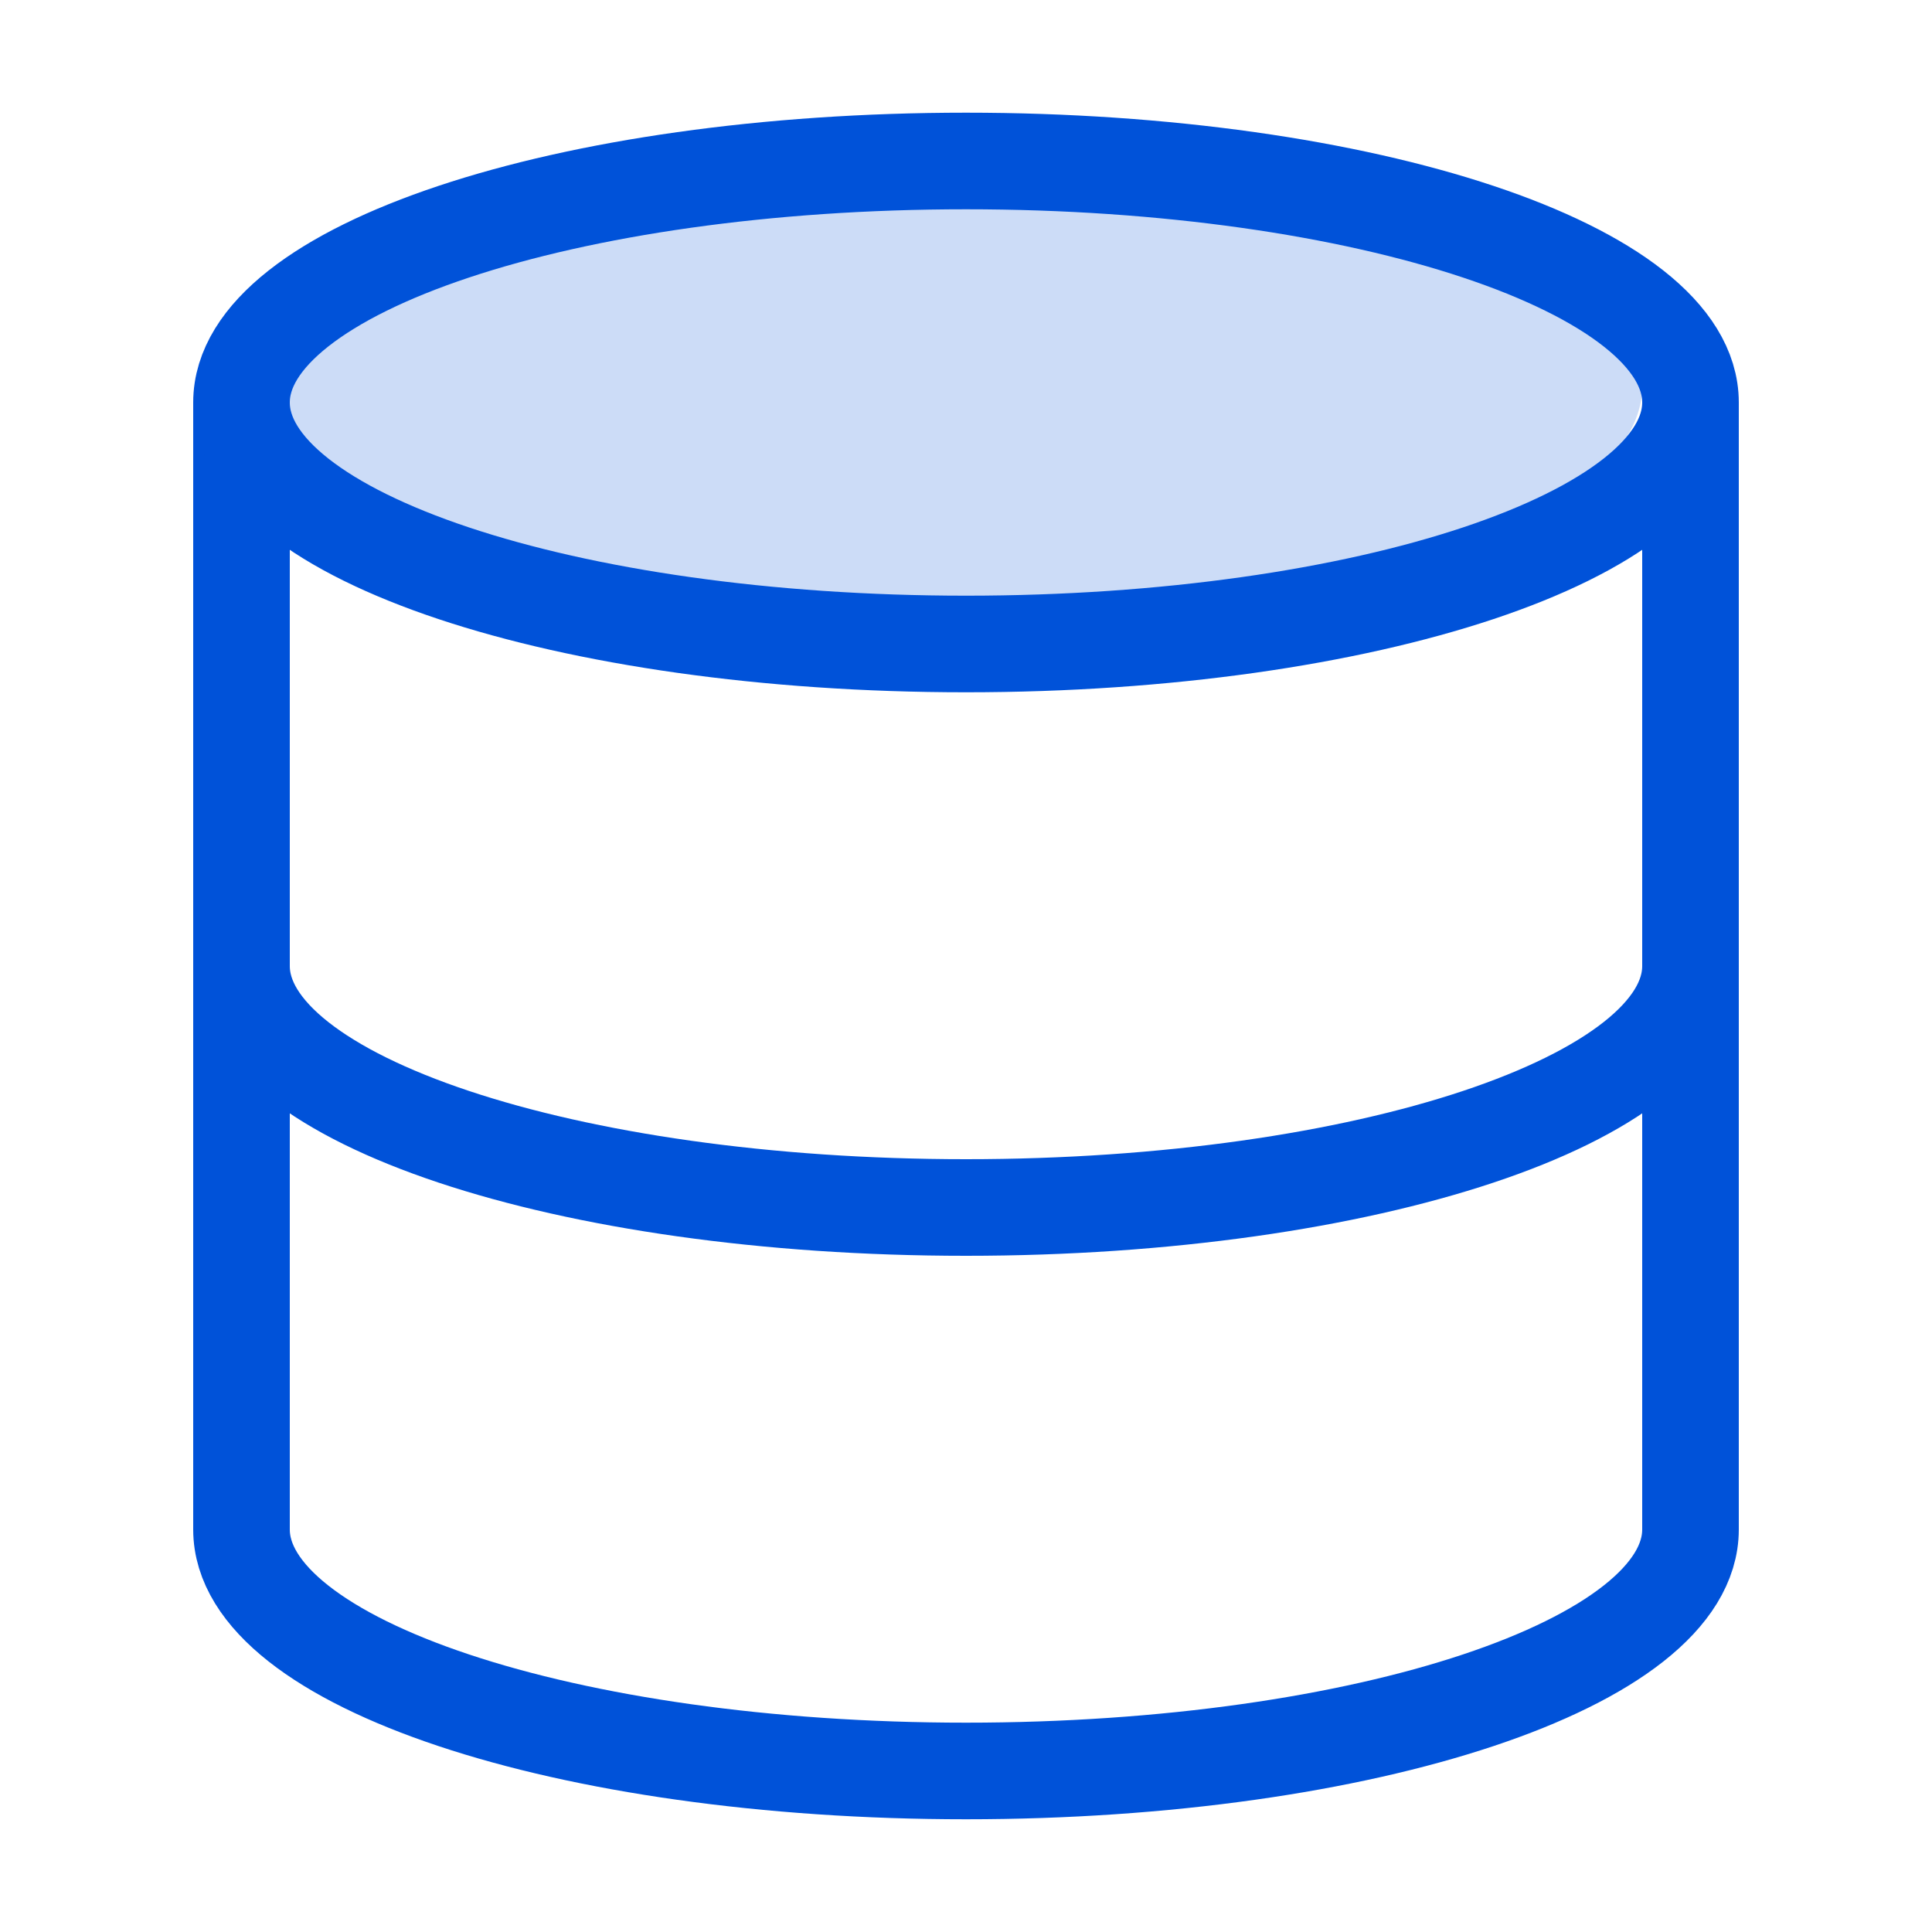
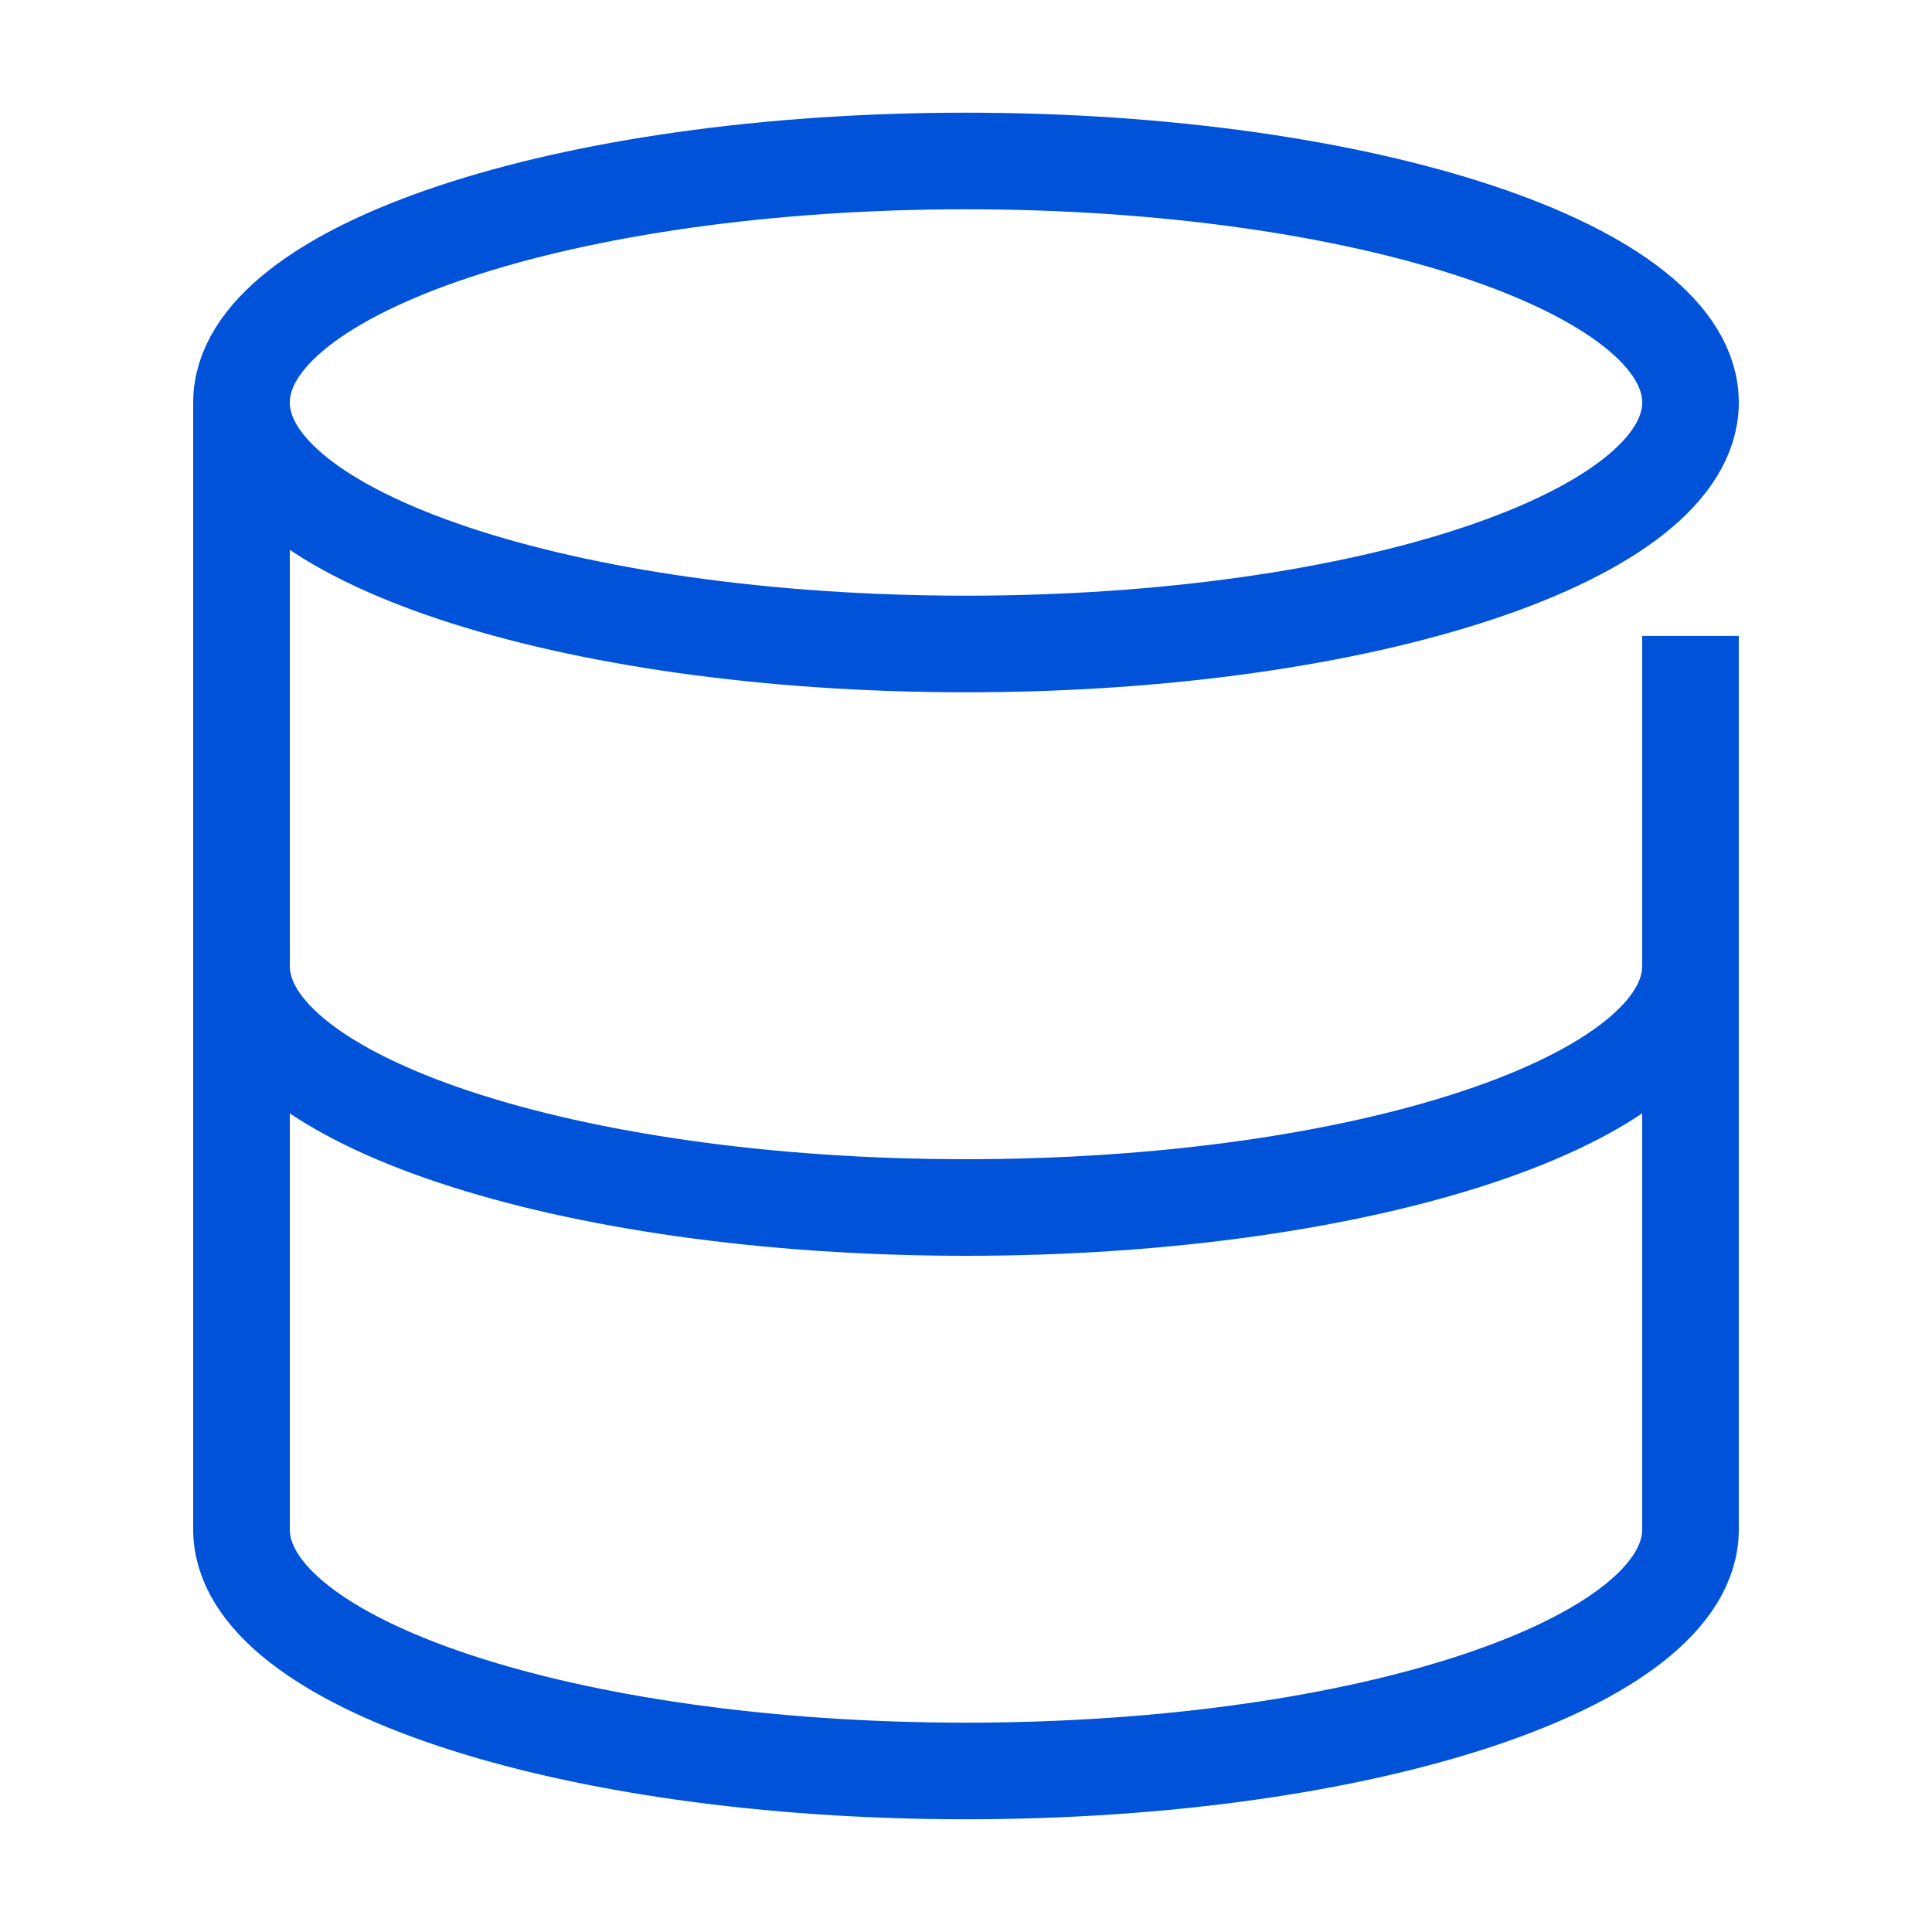
<svg xmlns="http://www.w3.org/2000/svg" width="40" height="40" viewBox="0 0 40 40" fill="none">
-   <path d="M5 20V31.666C5 34.428 11.716 36.666 20 36.666C28.284 36.666 35 34.428 35 31.666V20M5 20C5 22.761 11.716 25 20 25C28.284 25 35 22.761 35 20M5 20V14.166M35 20V14.166M5 14.166V8.333V11.25V14.166ZM35 14.166V8.333V12.152V14.166Z" stroke="#0052D9" stroke-width="2" stroke-linecap="square" />
-   <ellipse cx="19.5" cy="8" rx="14.5" ry="5" fill="#0052D9" fill-opacity="0.2" />
+   <path d="M5 20V31.666C5 34.428 11.716 36.666 20 36.666C28.284 36.666 35 34.428 35 31.666V20M5 20C5 22.761 11.716 25 20 25C28.284 25 35 22.761 35 20M5 20V14.166M35 20V14.166M5 14.166V8.333V11.25V14.166ZV8.333V12.152V14.166Z" stroke="#0052D9" stroke-width="2" stroke-linecap="square" />
  <path d="M20 13.333C28.284 13.333 35 11.094 35 8.333C35 5.572 28.284 3.333 20 3.333C11.716 3.333 5 5.572 5 8.333C5 11.094 11.716 13.333 20 13.333Z" stroke="#0052D9" stroke-width="2" />
</svg>